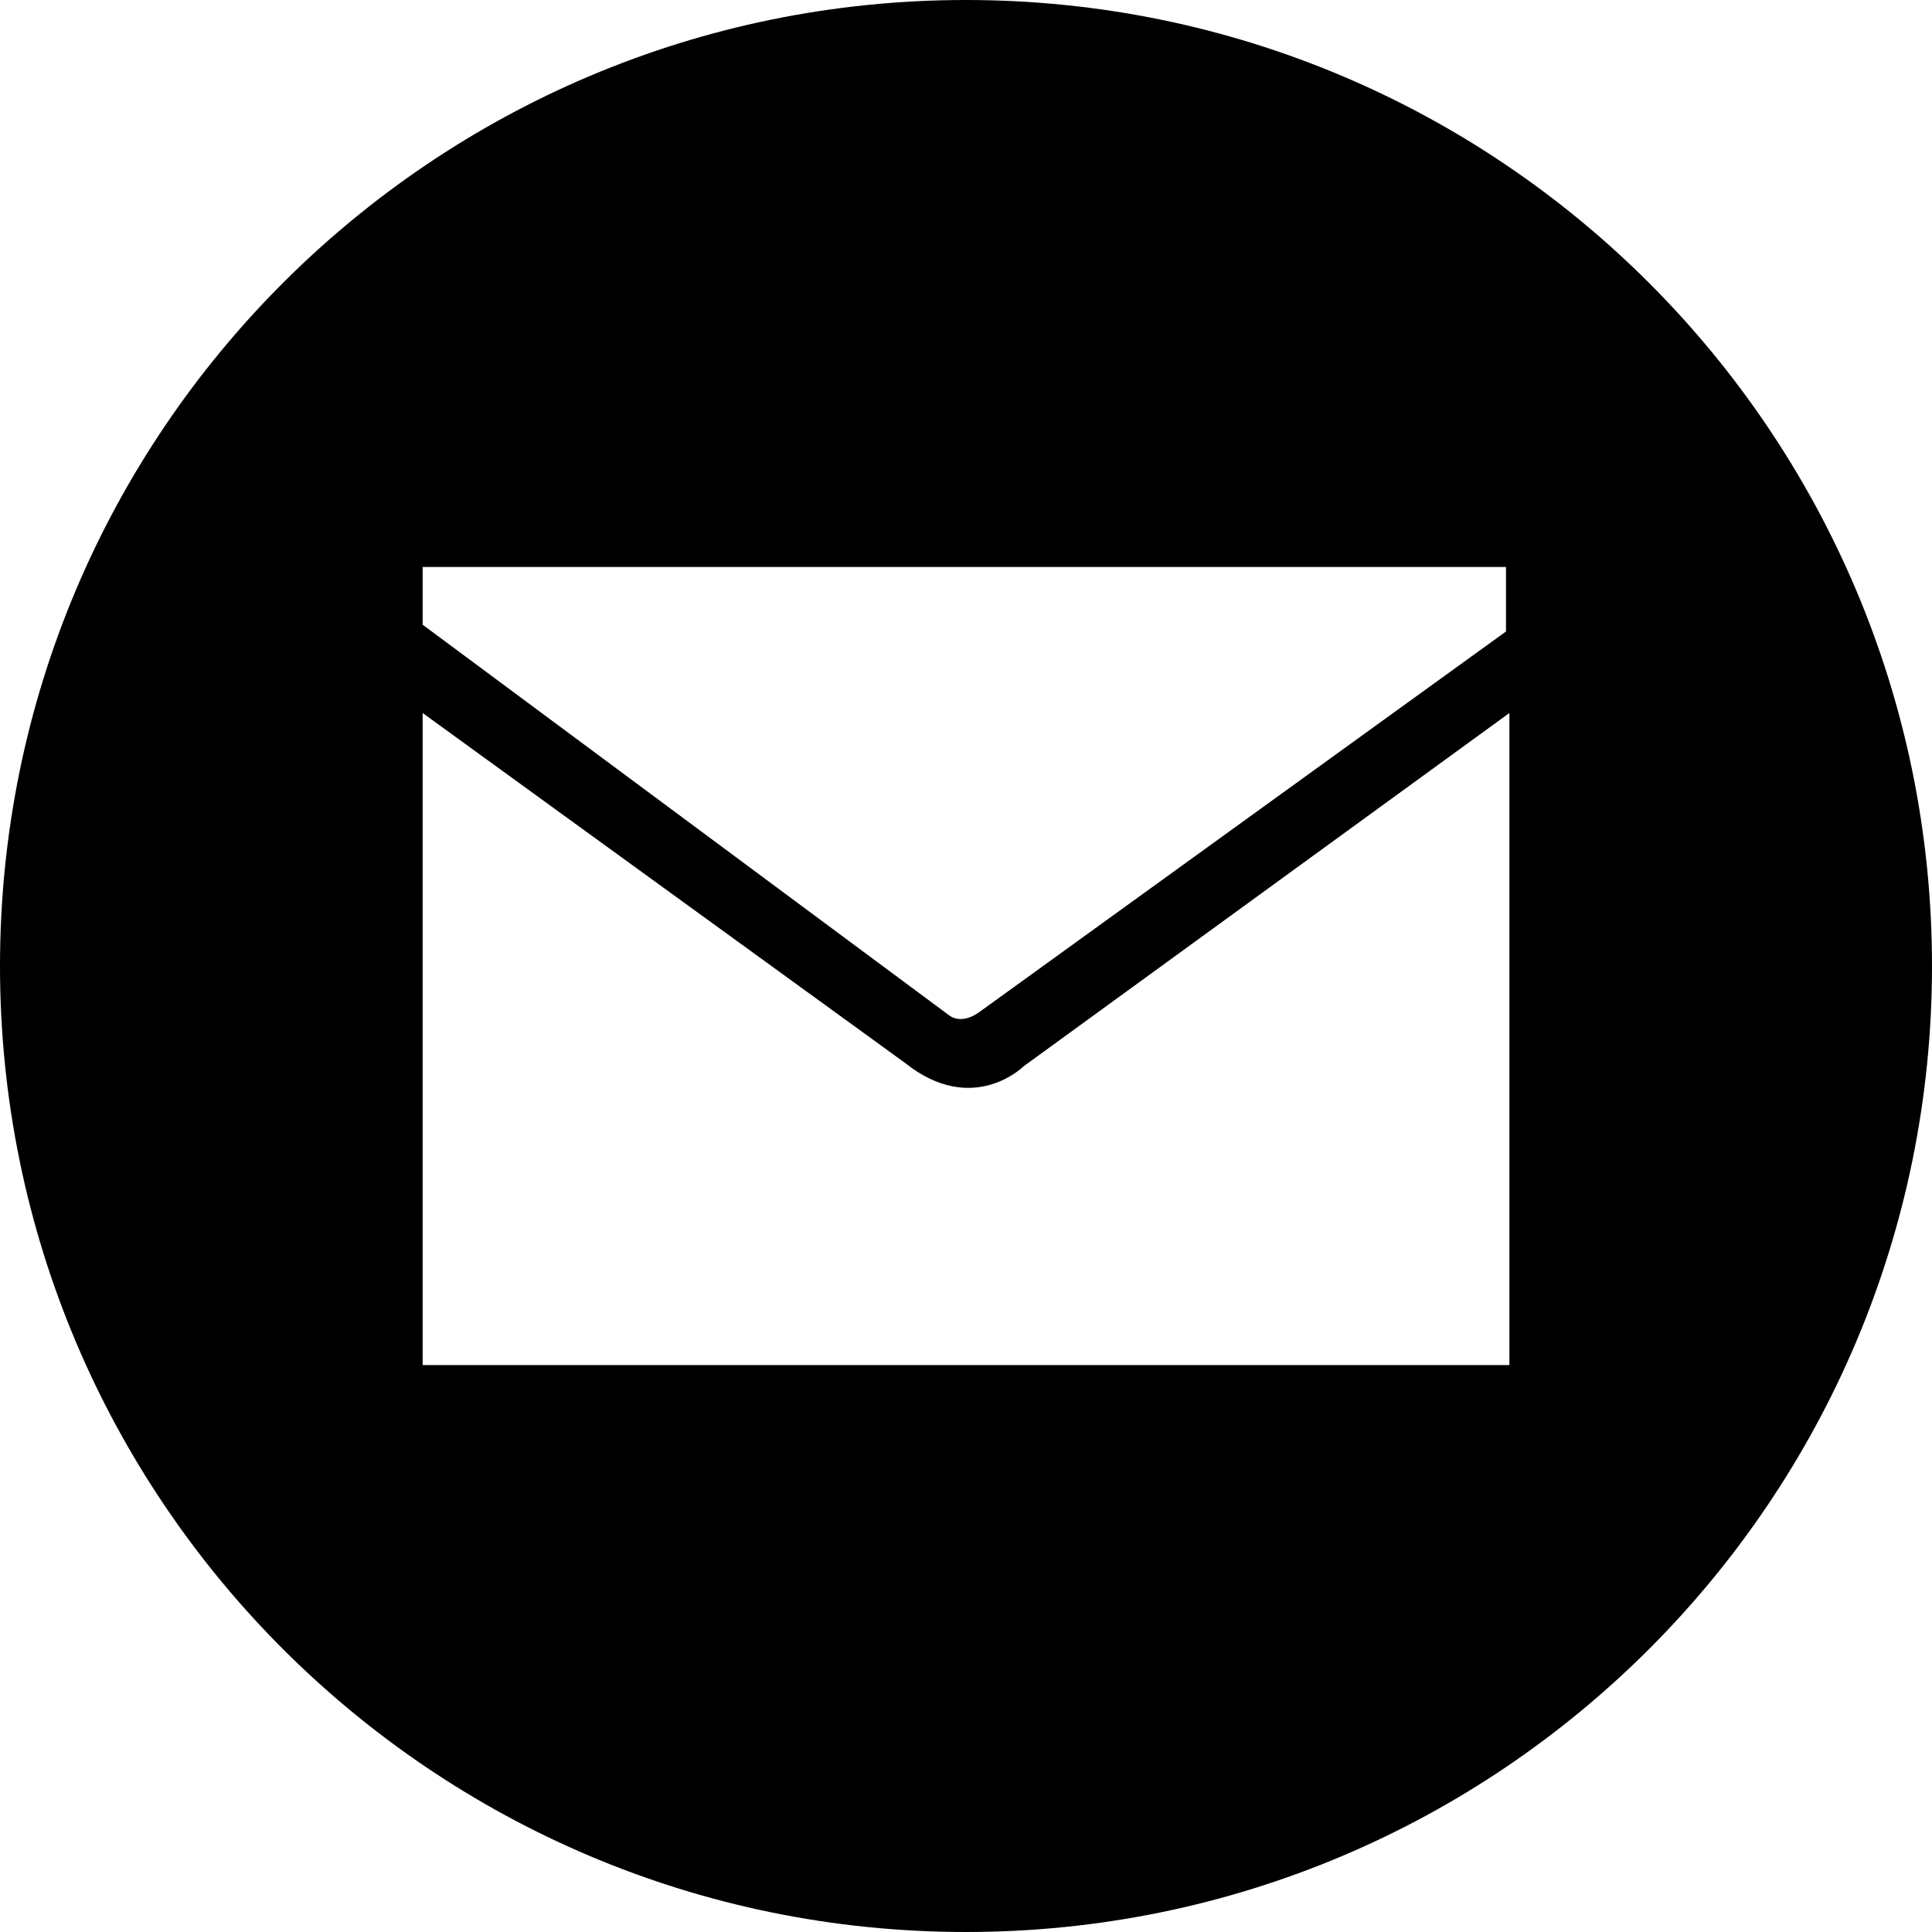
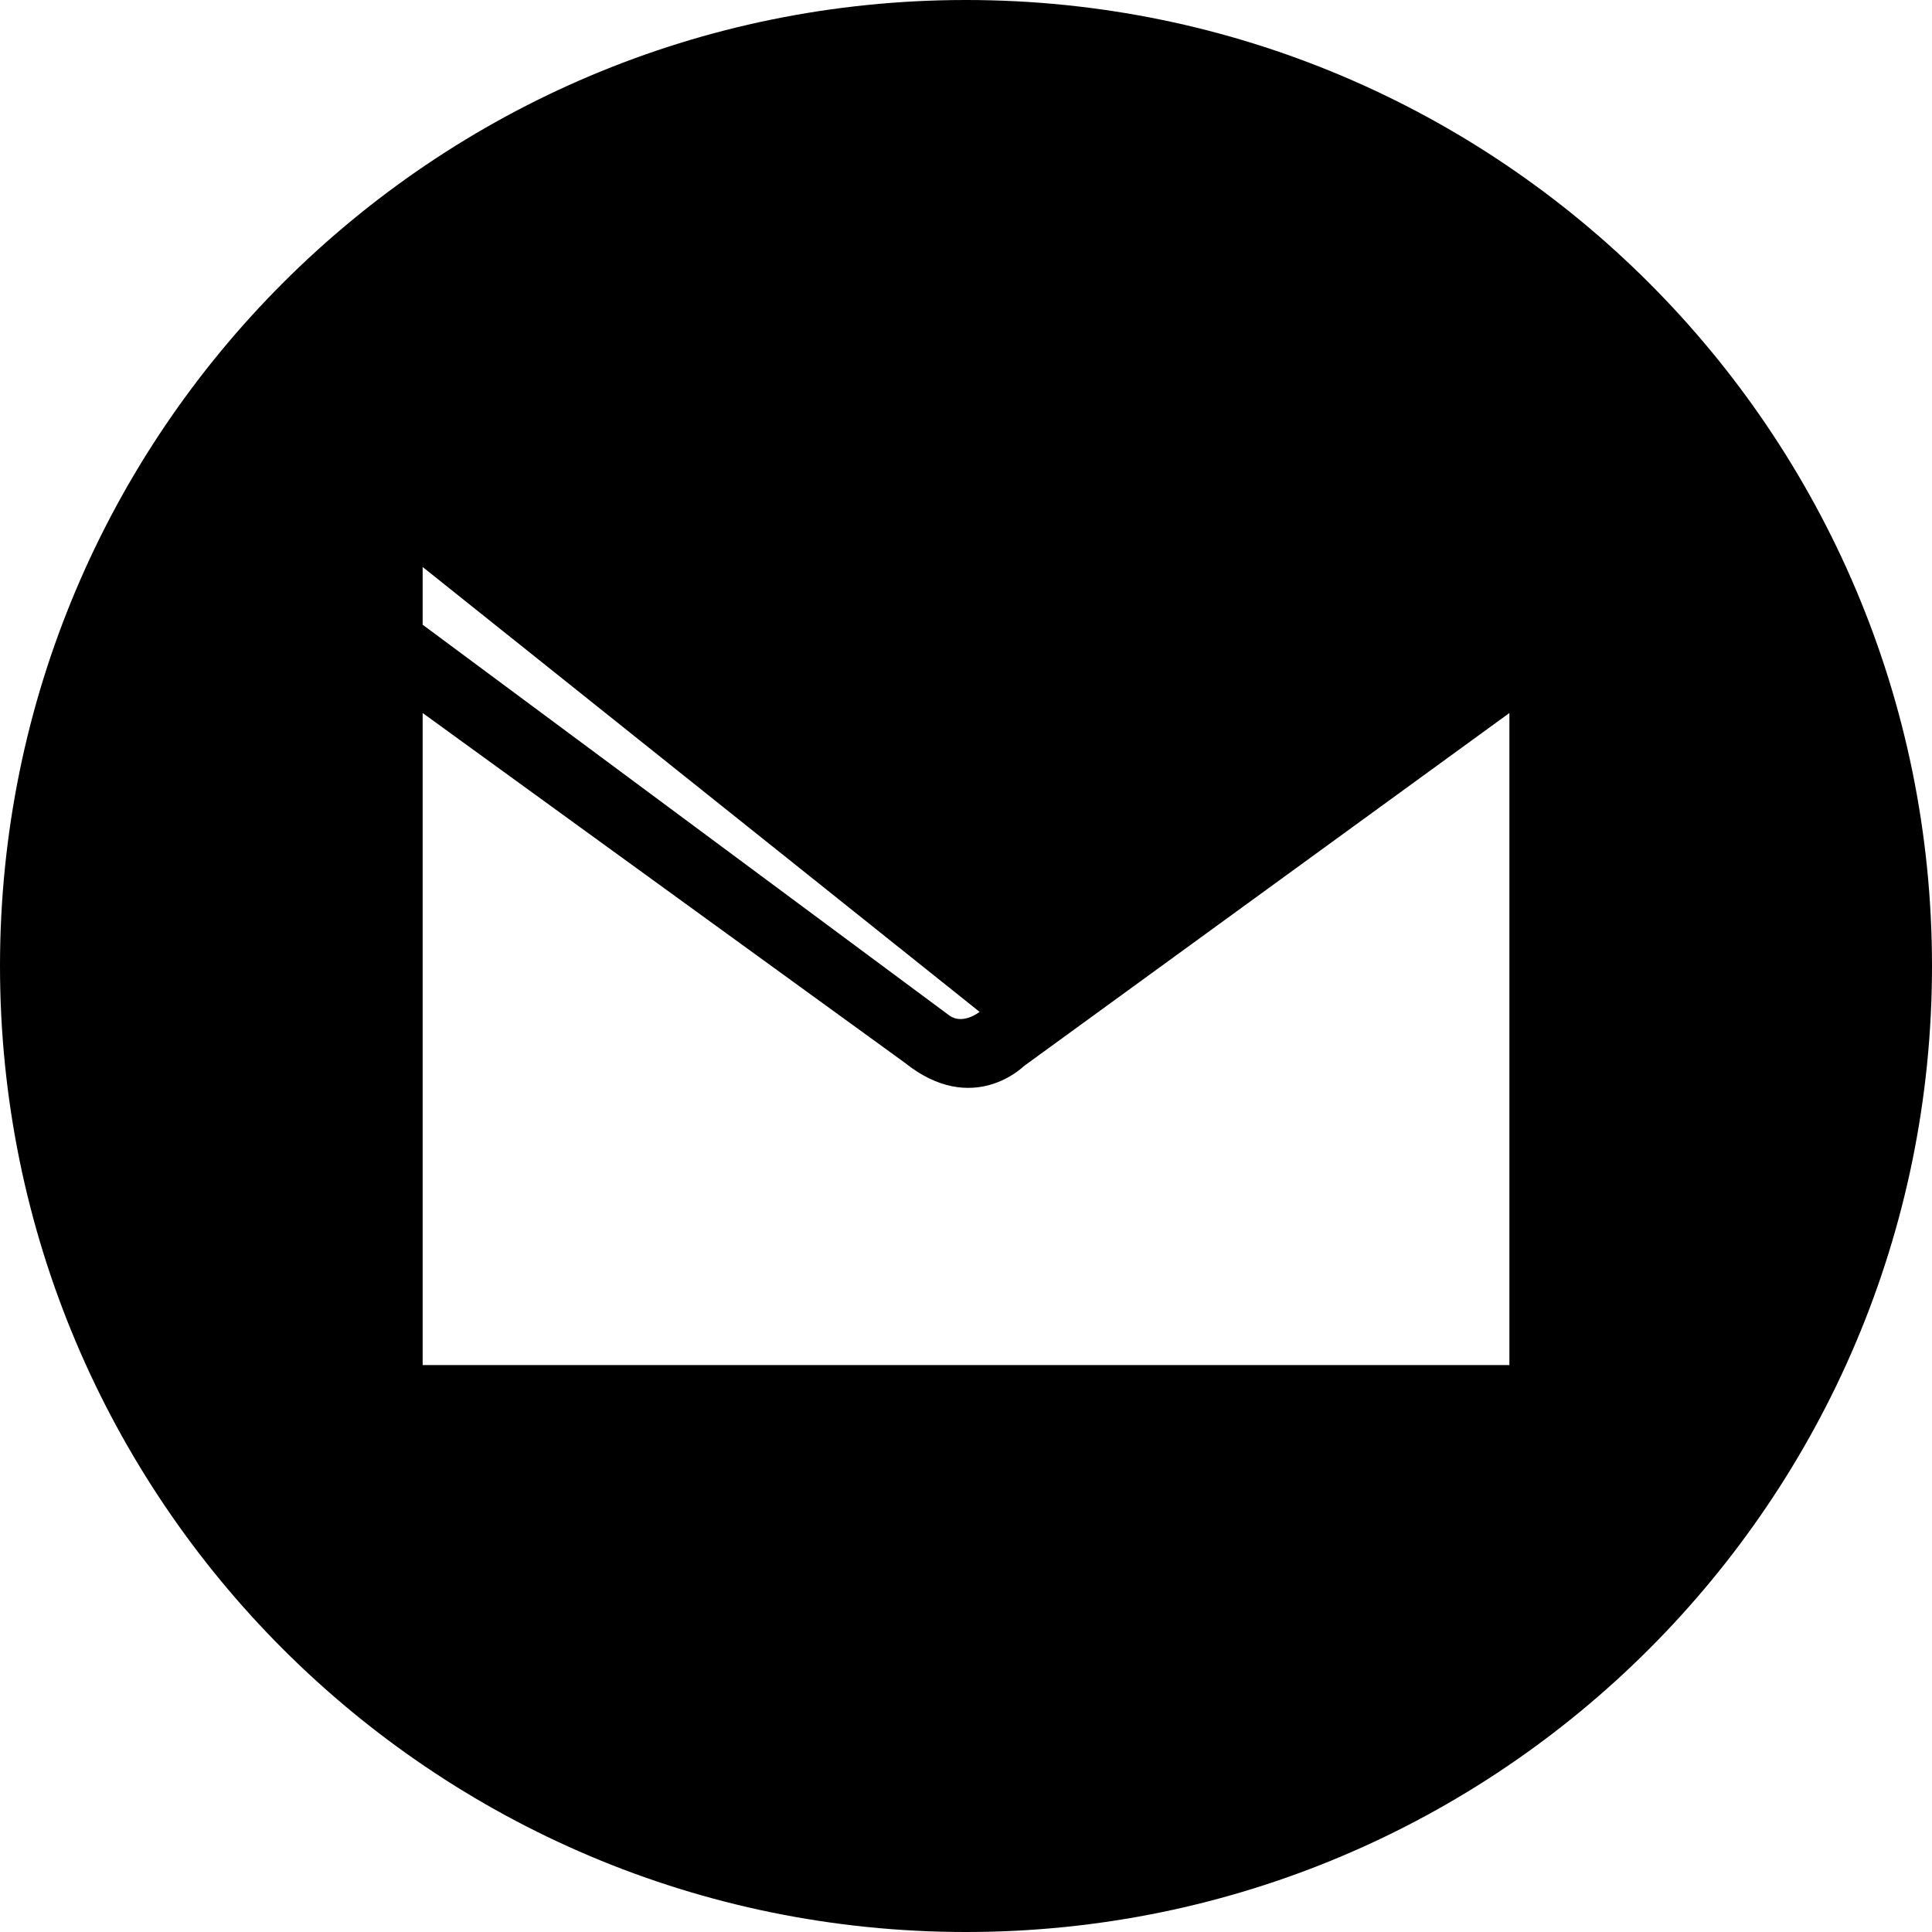
<svg xmlns="http://www.w3.org/2000/svg" width="635" height="635" xml:space="preserve" overflow="hidden">
  <g transform="translate(-595 -377)">
-     <path d="M733.912 611.349 733.912 825.661 1091.1 825.661 1091.1 611.349 931.481 727.435C931.481 727.435 914.738 744.178 892.414 726.319ZM733.912 563.352 733.912 582.328 906.925 710.692C911.389 714.041 916.97 709.576 916.97 709.576L1089.98 584.56 1089.98 563.352ZM912.5 377C1087.85 377 1230 519.15 1230 694.5 1230 869.85 1087.85 1012 912.5 1012 737.15 1012 595 869.85 595 694.5 595 519.15 737.15 377 912.5 377Z" fill-rule="evenodd" />
+     <path d="M733.912 611.349 733.912 825.661 1091.1 825.661 1091.1 611.349 931.481 727.435C931.481 727.435 914.738 744.178 892.414 726.319ZM733.912 563.352 733.912 582.328 906.925 710.692C911.389 714.041 916.97 709.576 916.97 709.576ZM912.5 377C1087.85 377 1230 519.15 1230 694.5 1230 869.85 1087.85 1012 912.5 1012 737.15 1012 595 869.85 595 694.5 595 519.15 737.15 377 912.5 377Z" fill-rule="evenodd" />
  </g>
</svg>